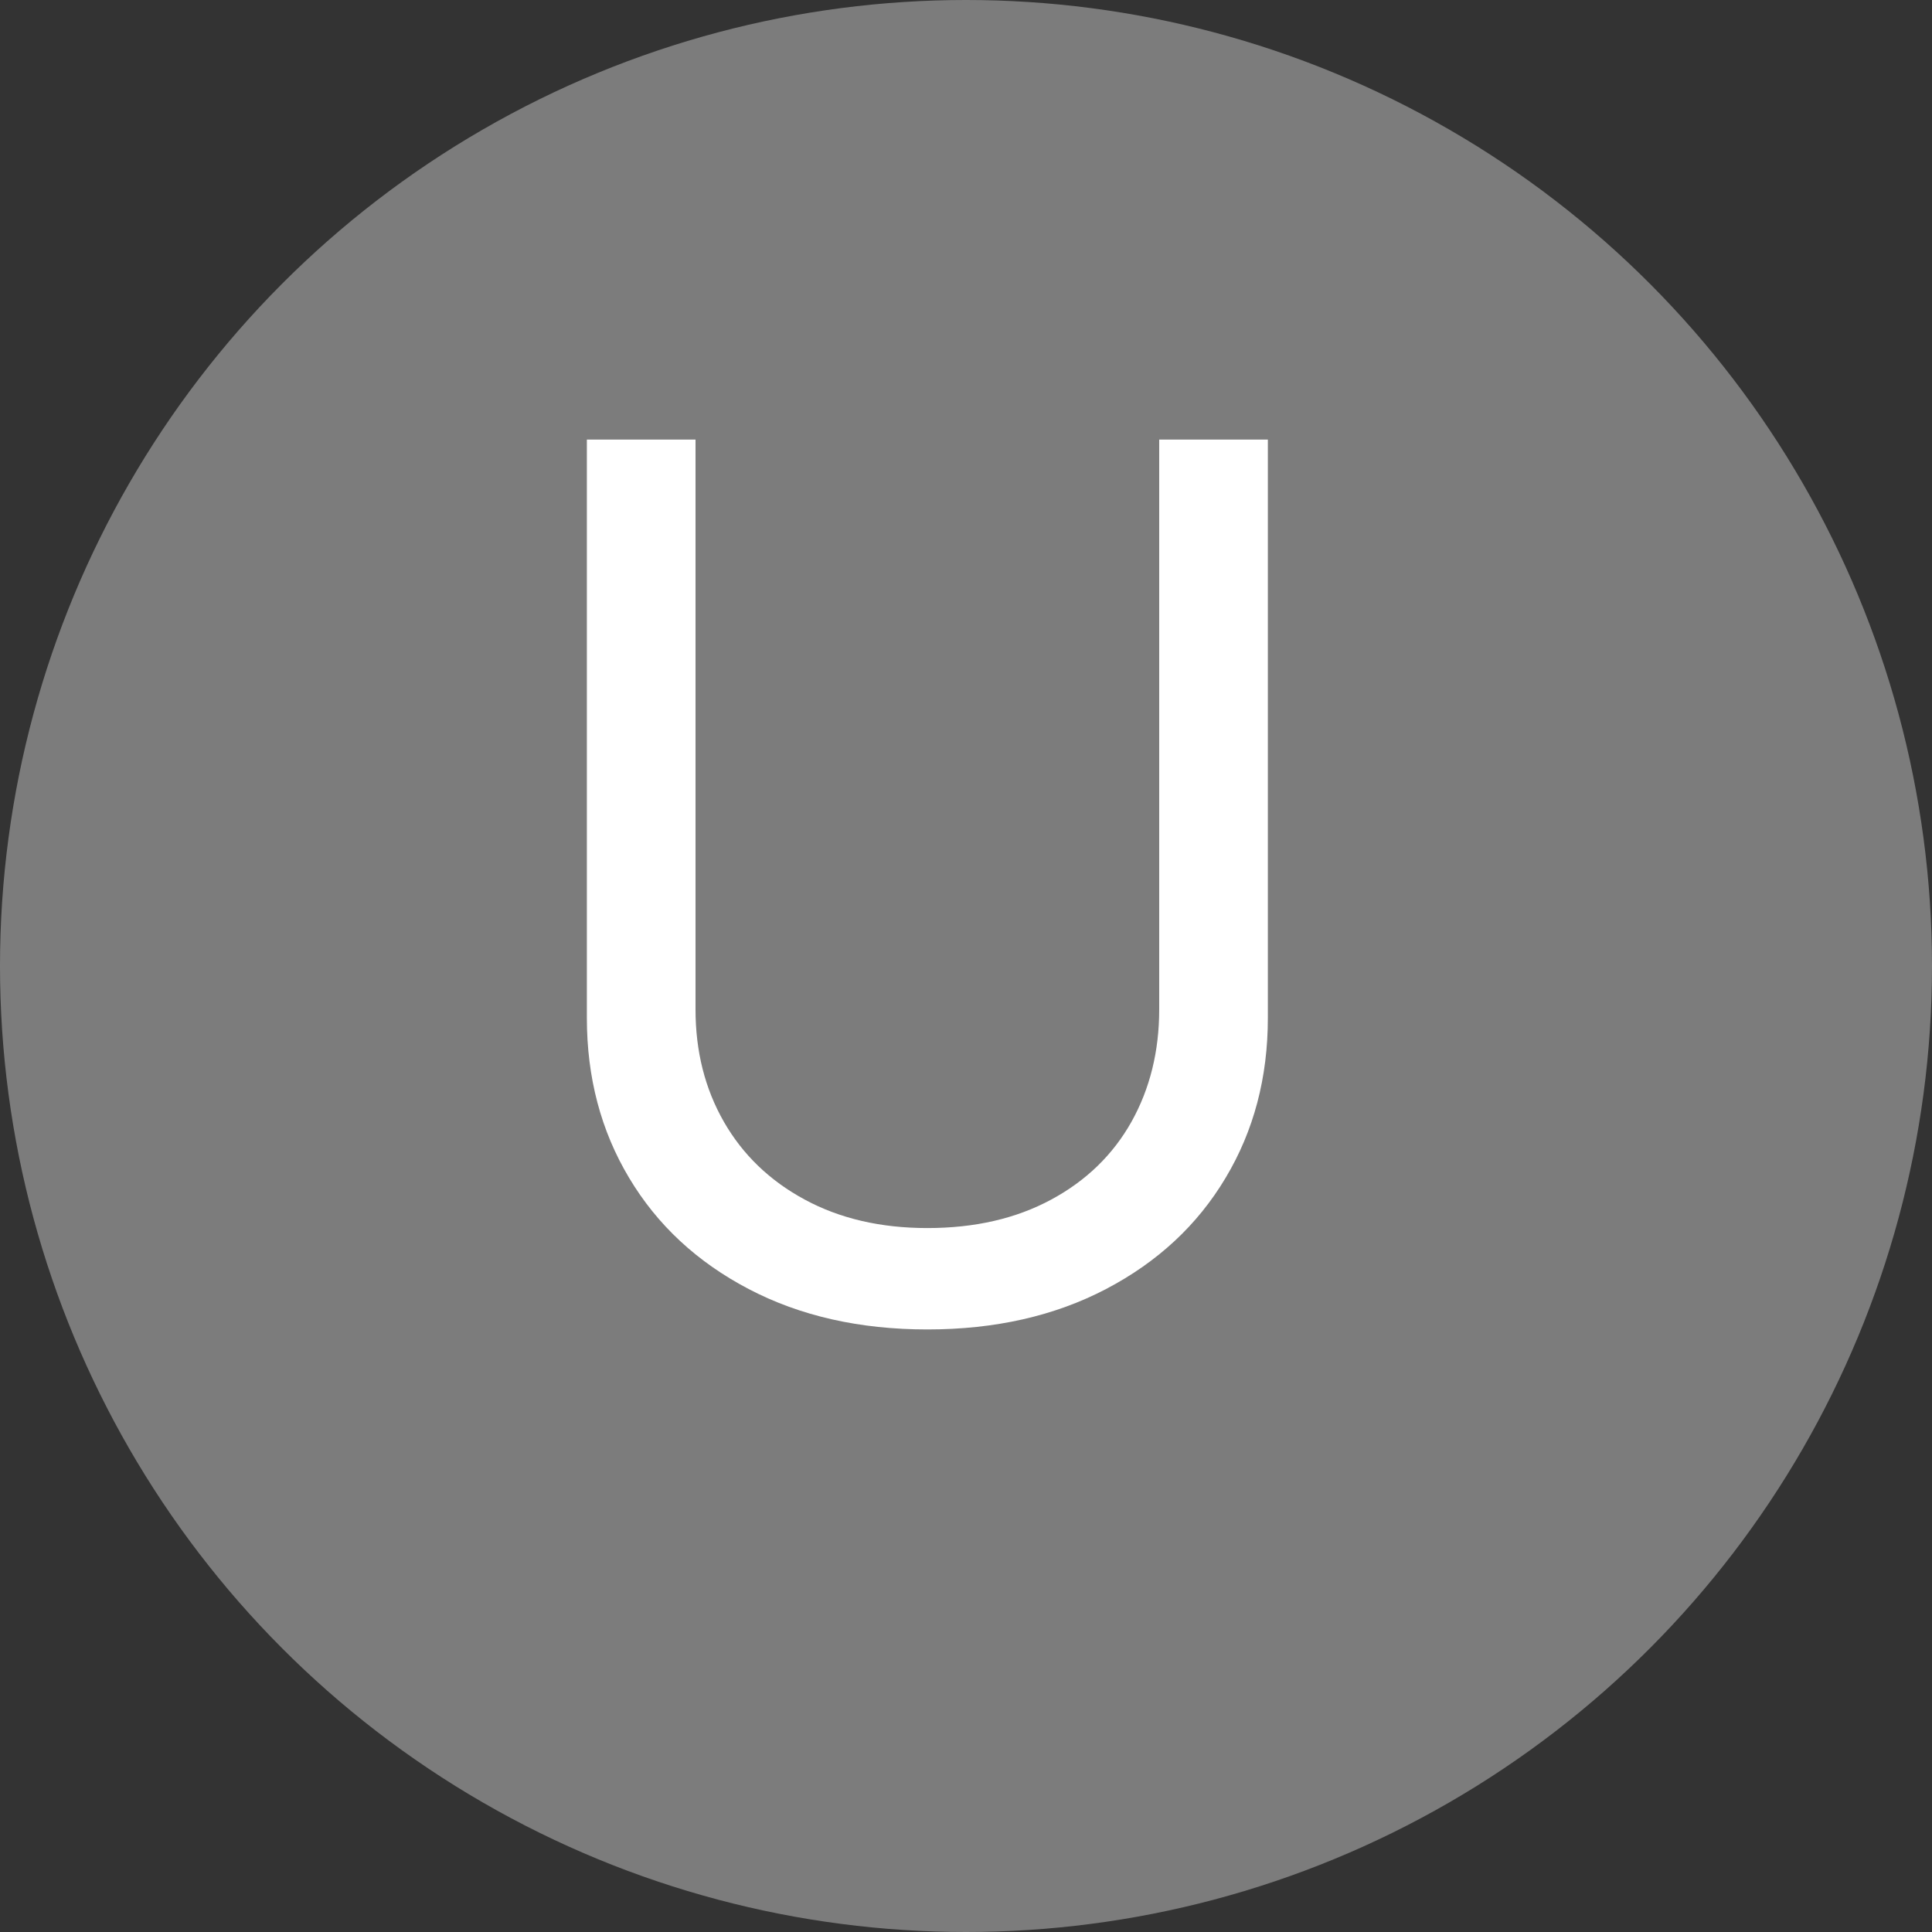
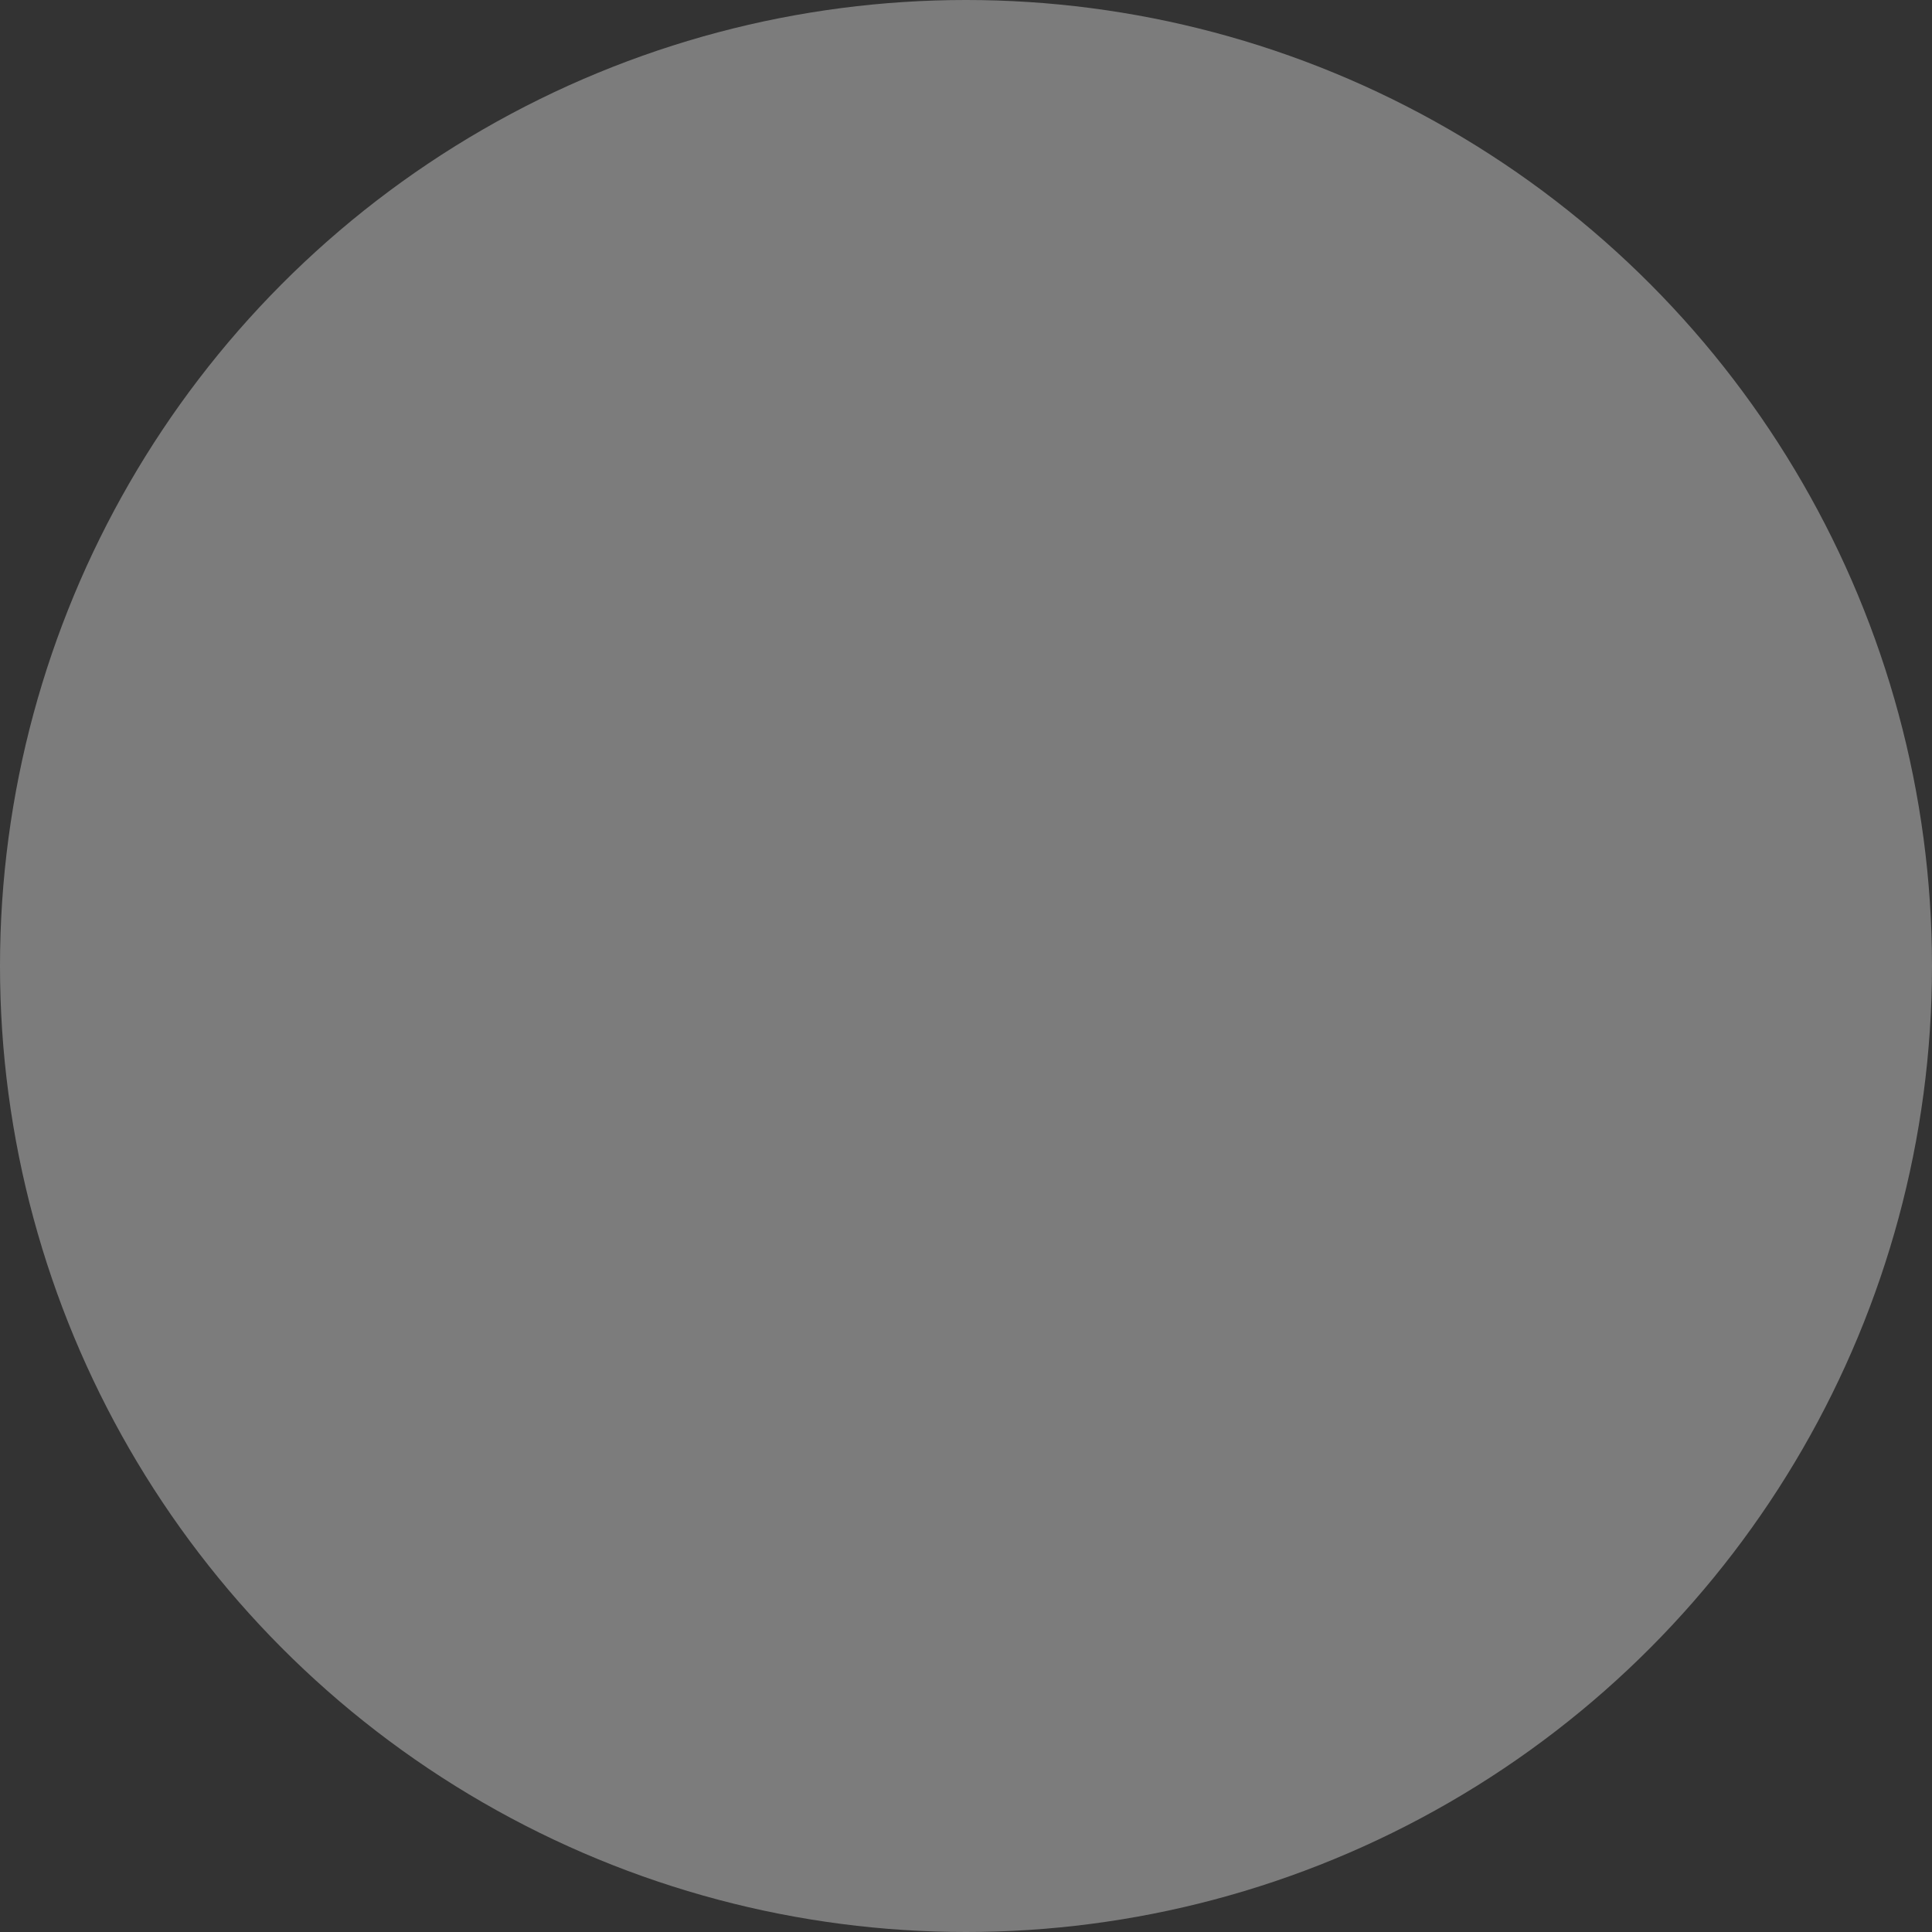
<svg xmlns="http://www.w3.org/2000/svg" width="25" height="25" viewBox="0 0 25 25" fill="none">
  <rect x="0" y="0" width="25" height="25" fill="#333333" stroke="none" />
  <circle cx="12.5" cy="12.5" r="12.5" fill="#7C7C7C" />
-   <path d="M16.406 5.688V13.172C16.406 13.943 16.224 14.633 15.859 15.242C15.495 15.852 14.979 16.331 14.312 16.68C13.646 17.029 12.875 17.203 12 17.203C11.125 17.203 10.354 17.029 9.688 16.68C9.021 16.331 8.505 15.852 8.141 15.242C7.776 14.633 7.594 13.943 7.594 13.172V5.688H9V13.062C9 13.604 9.122 14.088 9.367 14.516C9.612 14.943 9.961 15.279 10.414 15.523C10.867 15.768 11.396 15.891 12 15.891C12.615 15.891 13.148 15.768 13.602 15.523C14.055 15.279 14.401 14.943 14.641 14.516C14.88 14.088 15 13.604 15 13.062V5.688H16.406Z" fill="white" />
</svg>